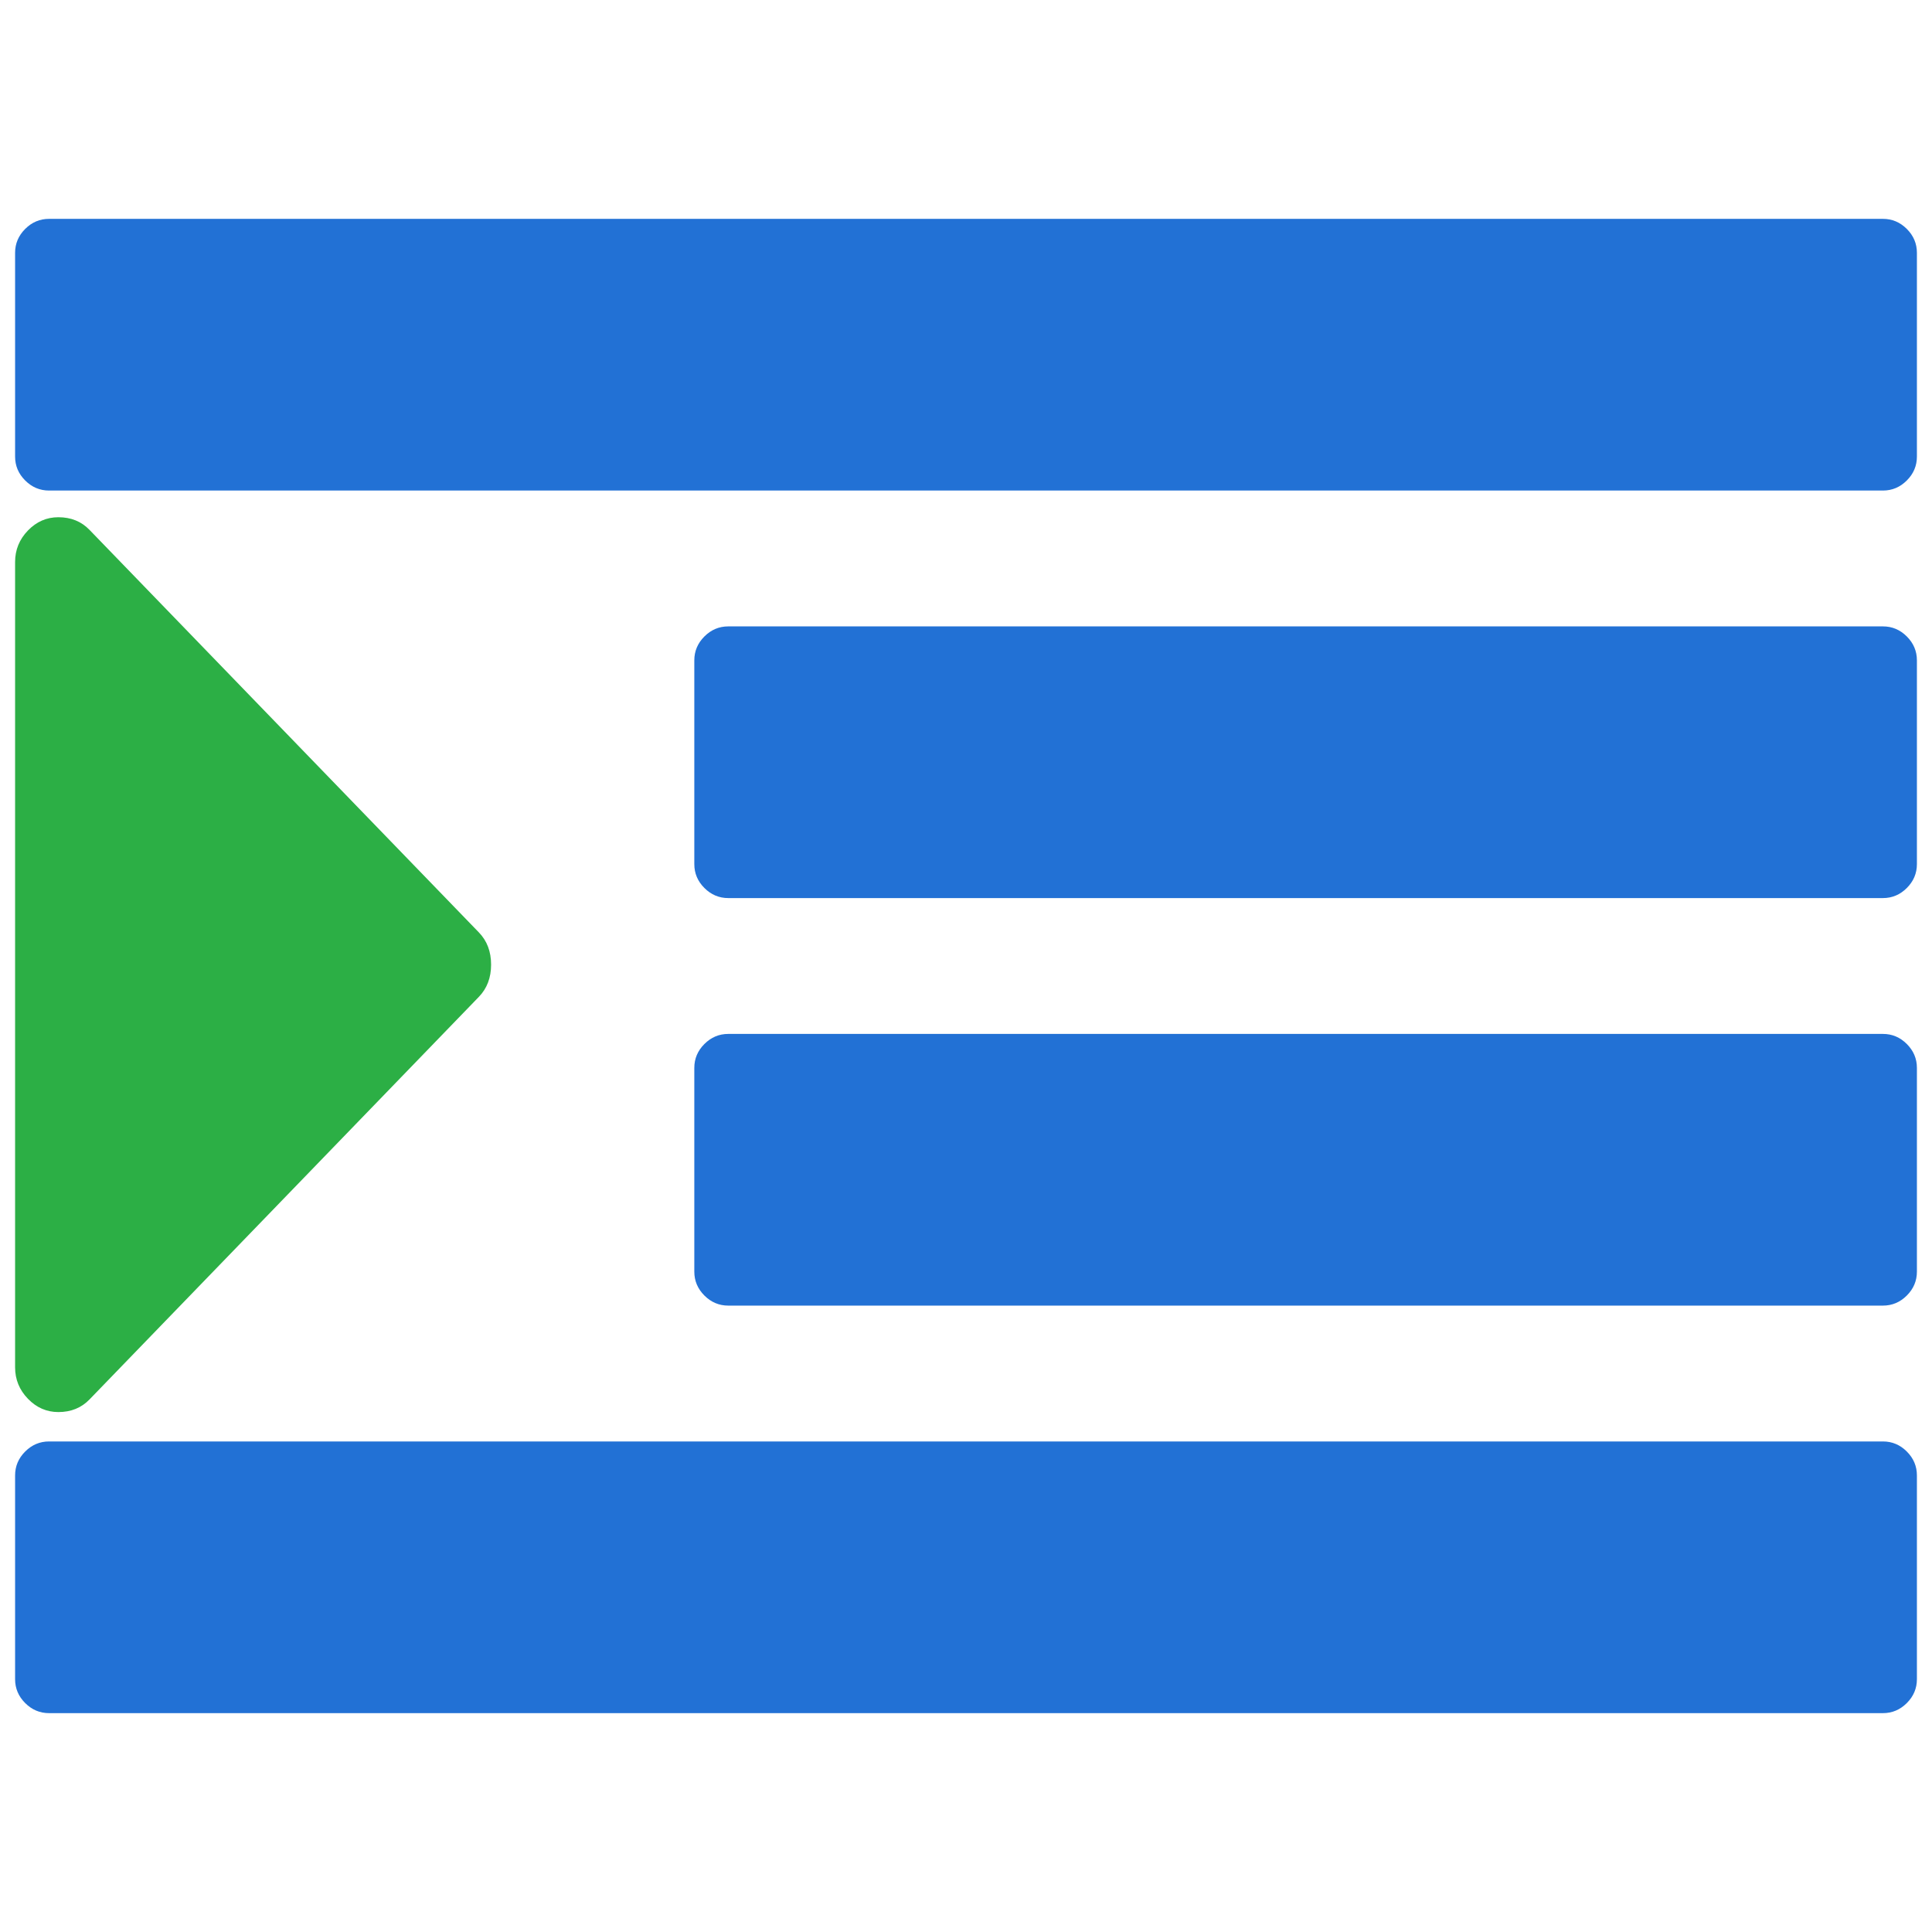
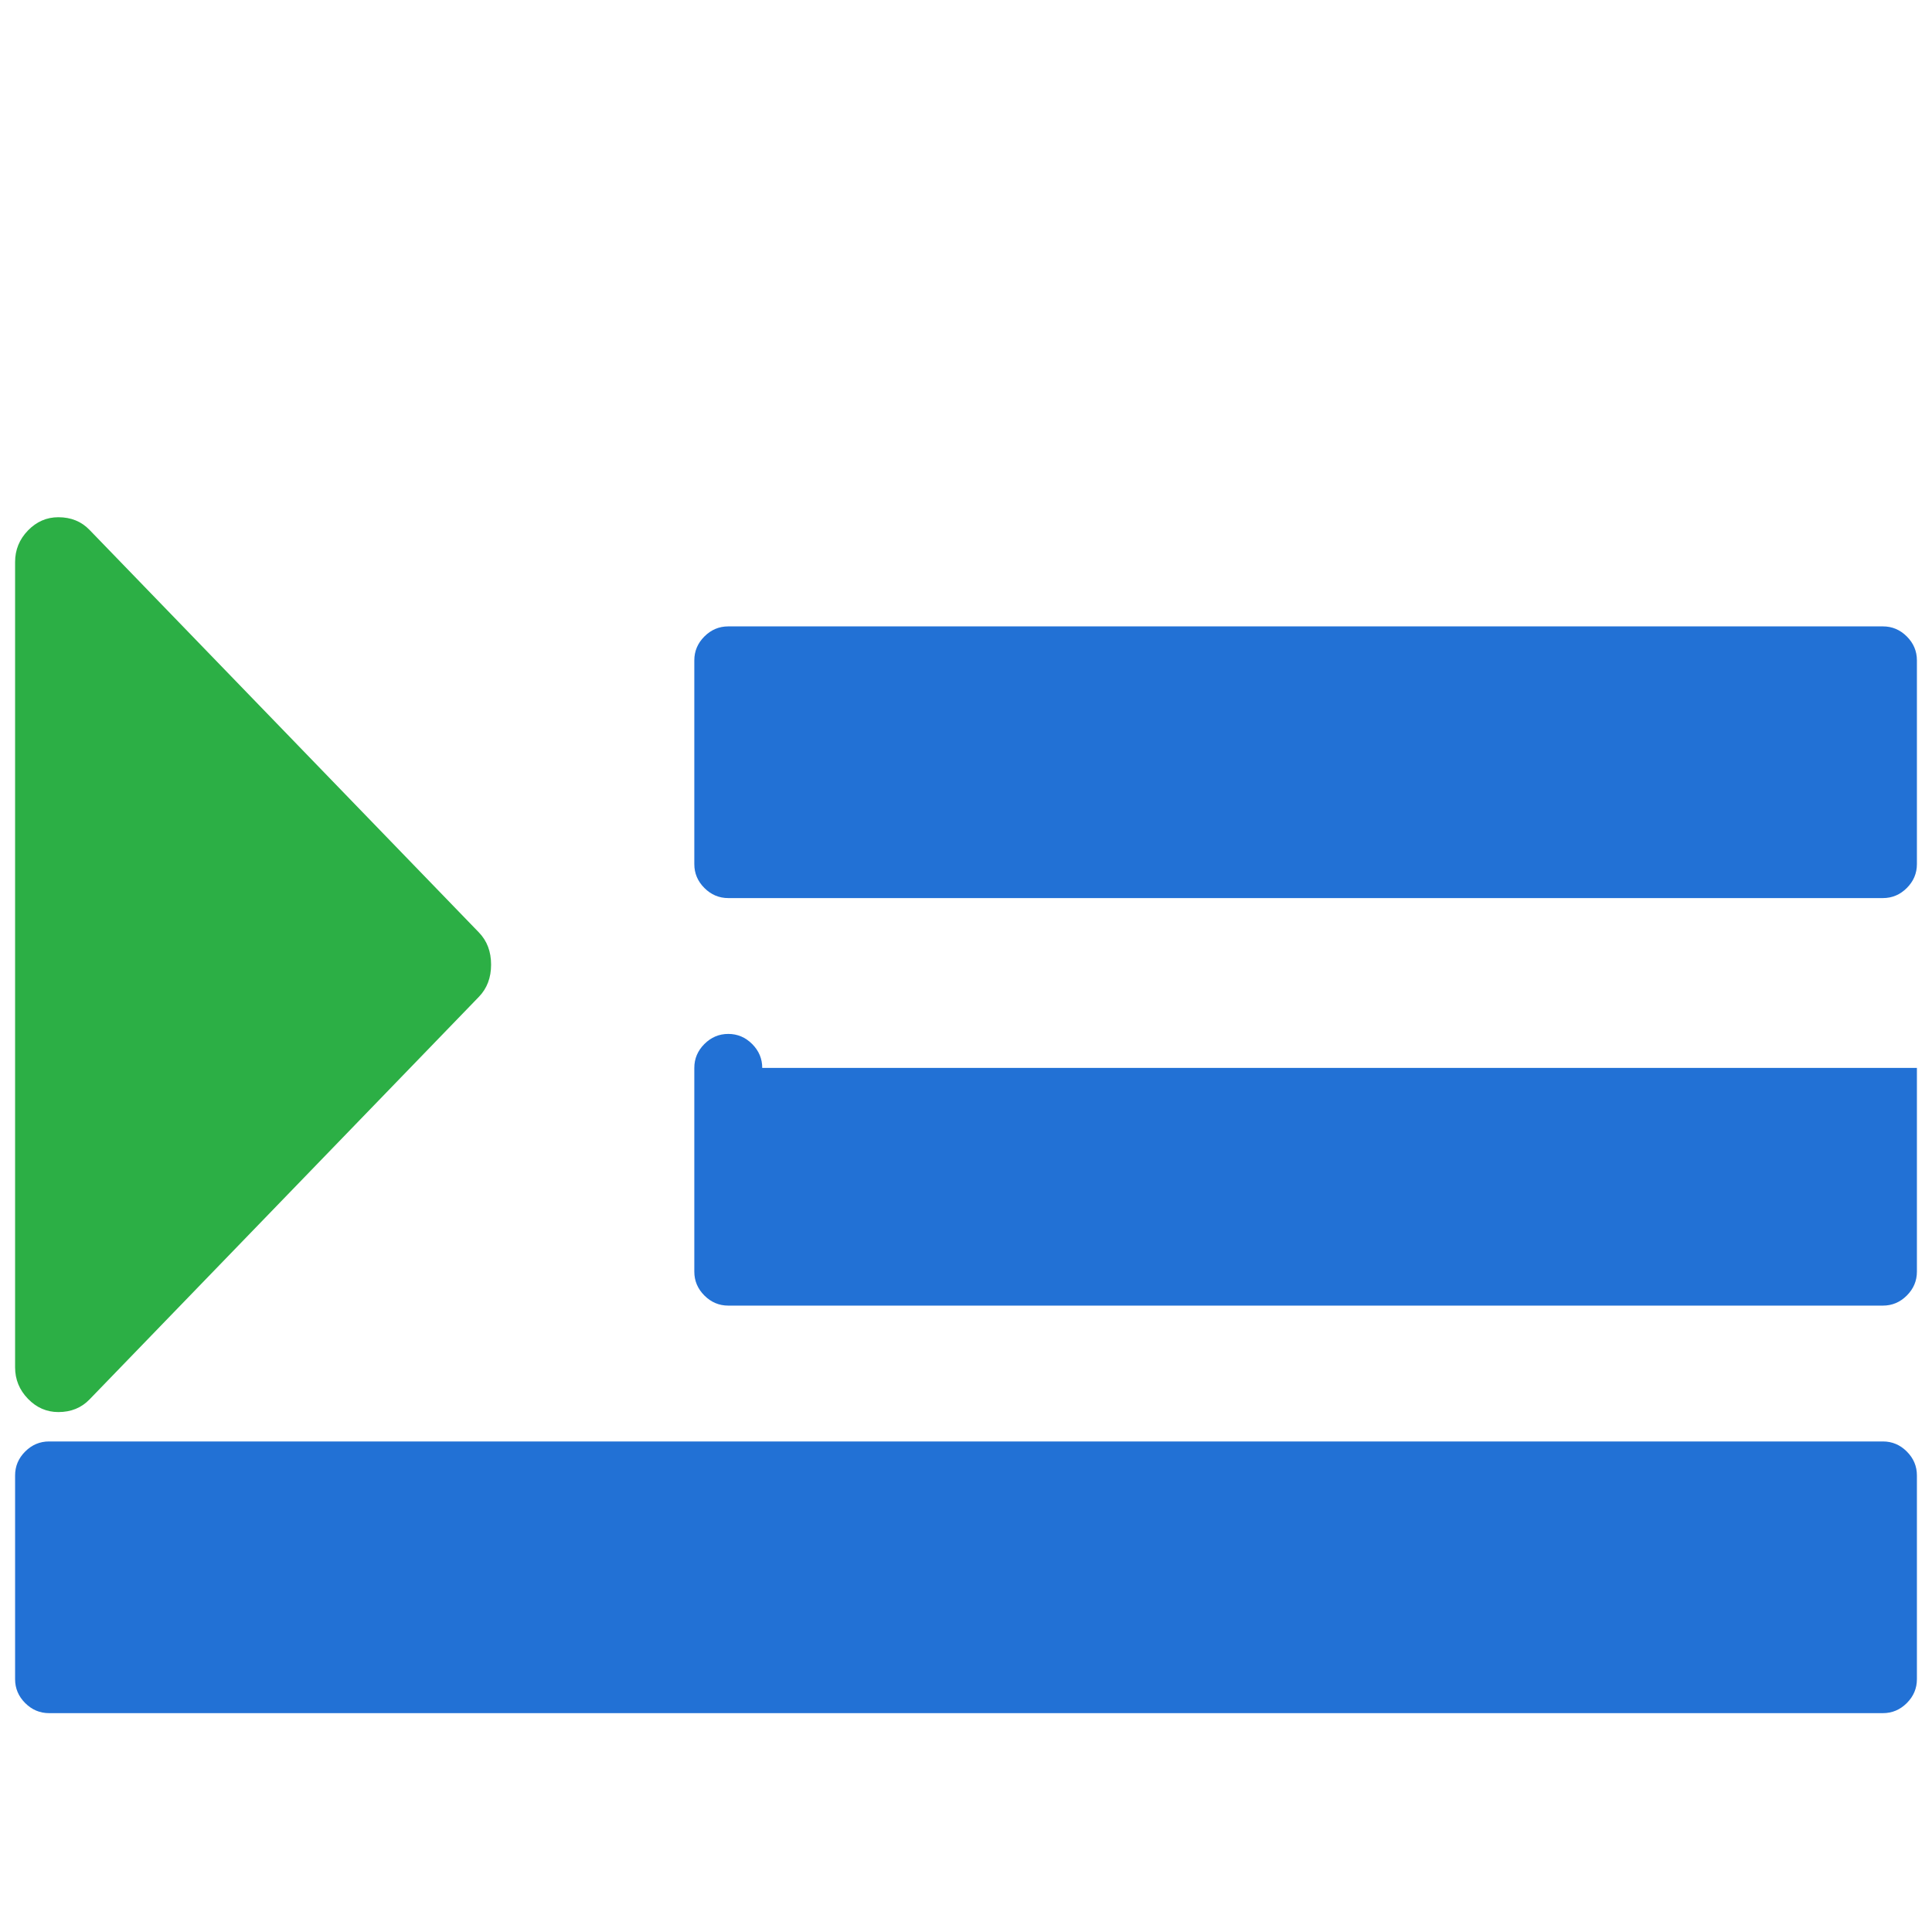
<svg xmlns="http://www.w3.org/2000/svg" xmlns:ns1="http://www.inkscape.org/namespaces/inkscape" xmlns:ns2="http://sodipodi.sourceforge.net/DTD/sodipodi-0.dtd" width="128" height="128" viewBox="0 0 128 128" id="svg2" version="1.1" ns1:version="0.92.4 5da689c313, 2019-01-14" ns2:docname="format-indent-more.svg">
  <defs id="defs4" />
  <ns2:namedview id="base" pagecolor="#ffffff" bordercolor="#666666" borderopacity="1.0" ns1:pageopacity="0.0" ns1:pageshadow="2" ns1:zoom="7.919596" ns1:cx="26.862931" ns1:cy="69.707741" ns1:document-units="px" ns1:current-layer="layer1" showgrid="false" units="px" ns1:window-width="2560" ns1:window-height="1400" ns1:window-x="0" ns1:window-y="40" ns1:window-maximized="0" />
  <g ns1:label="Layer 1" ns1:groupmode="layer" id="layer1" transform="translate(0,-924.362)">
    <path d="m 127,1022.112 0,13.5 q 0,0.914 -0.668,1.582 -0.668,0.668 -1.582,0.668 l -121.5,0 q -0.914,0 -1.582,-0.668 Q 1,1036.526 1,1035.612 l 0,-13.5 q 0,-0.914 0.668,-1.582 0.668,-0.668 1.582,-0.668 l 121.5,0 q 0.914,0 1.582,0.668 0.668,0.668 0.668,1.582 z" id="path4145" style="fill:#2271d5;fill-opacity:1" />
    <path ns1:connector-curvature="0" d="m 1,961.594 0,53.357 q 0,1.204 0.851,2.084 0.851,0.88 2.016,0.88 1.254,0 2.061,-0.834 l 25.802,-26.679 q 0.806,-0.834 0.806,-2.131 0,-1.297 -0.806,-2.131 L 5.927,959.464 q -0.806,-0.834 -2.061,-0.834 -1.165,0 -2.016,0.88 Q 1,960.39 1,961.594 Z" id="path4147" style="fill:#2caf45;fill-opacity:1" />
    <g id="g4144" style="fill:#2271d5;fill-opacity:1">
-       <path style="fill:#2271d5;fill-opacity:1" id="path4143" d="m 127,995.112 0,13.5 q 0,0.914 -0.668,1.582 -0.668,0.668 -1.582,0.668 l -76.5,0 q -0.914,0 -1.582,-0.668 Q 46,1009.526 46,1008.612 l 0,-13.5 q 0,-0.914 0.668,-1.582 0.668,-0.668 1.582,-0.668 l 76.5,0 q 0.914,0 1.582,0.668 0.668,0.668 0.668,1.582 z" ns1:connector-curvature="0" />
+       <path style="fill:#2271d5;fill-opacity:1" id="path4143" d="m 127,995.112 0,13.5 q 0,0.914 -0.668,1.582 -0.668,0.668 -1.582,0.668 l -76.5,0 q -0.914,0 -1.582,-0.668 Q 46,1009.526 46,1008.612 l 0,-13.5 q 0,-0.914 0.668,-1.582 0.668,-0.668 1.582,-0.668 q 0.914,0 1.582,0.668 0.668,0.668 0.668,1.582 z" ns1:connector-curvature="0" />
      <path style="fill:#2271d5;fill-opacity:1" id="path4141" d="m 127,968.112 0,13.5 q 0,0.914 -0.668,1.582 -0.668,0.668 -1.582,0.668 l -76.5,0 q -0.914,0 -1.582,-0.668 Q 46,982.526 46,981.612 l 0,-13.5 q 0,-0.914 0.668,-1.582 0.668,-0.668 1.582,-0.668 l 76.5,0 q 0.914,0 1.582,0.668 0.668,0.668 0.668,1.582 z" ns1:connector-curvature="0" />
    </g>
-     <path d="m 127,941.112 0,13.5 q 0,0.914 -0.668,1.582 -0.668,0.668 -1.582,0.668 l -121.5,0 q -0.914,0 -1.582,-0.668 Q 1,955.526 1,954.612 l 0,-13.5 q 0,-0.914 0.668,-1.582 0.668,-0.668 1.582,-0.668 l 121.5,0 q 0.914,0 1.582,0.668 0.668,0.668 0.668,1.582 z" id="path4" style="fill-opacity:1;fill:#2271d5" />
  </g>
</svg>